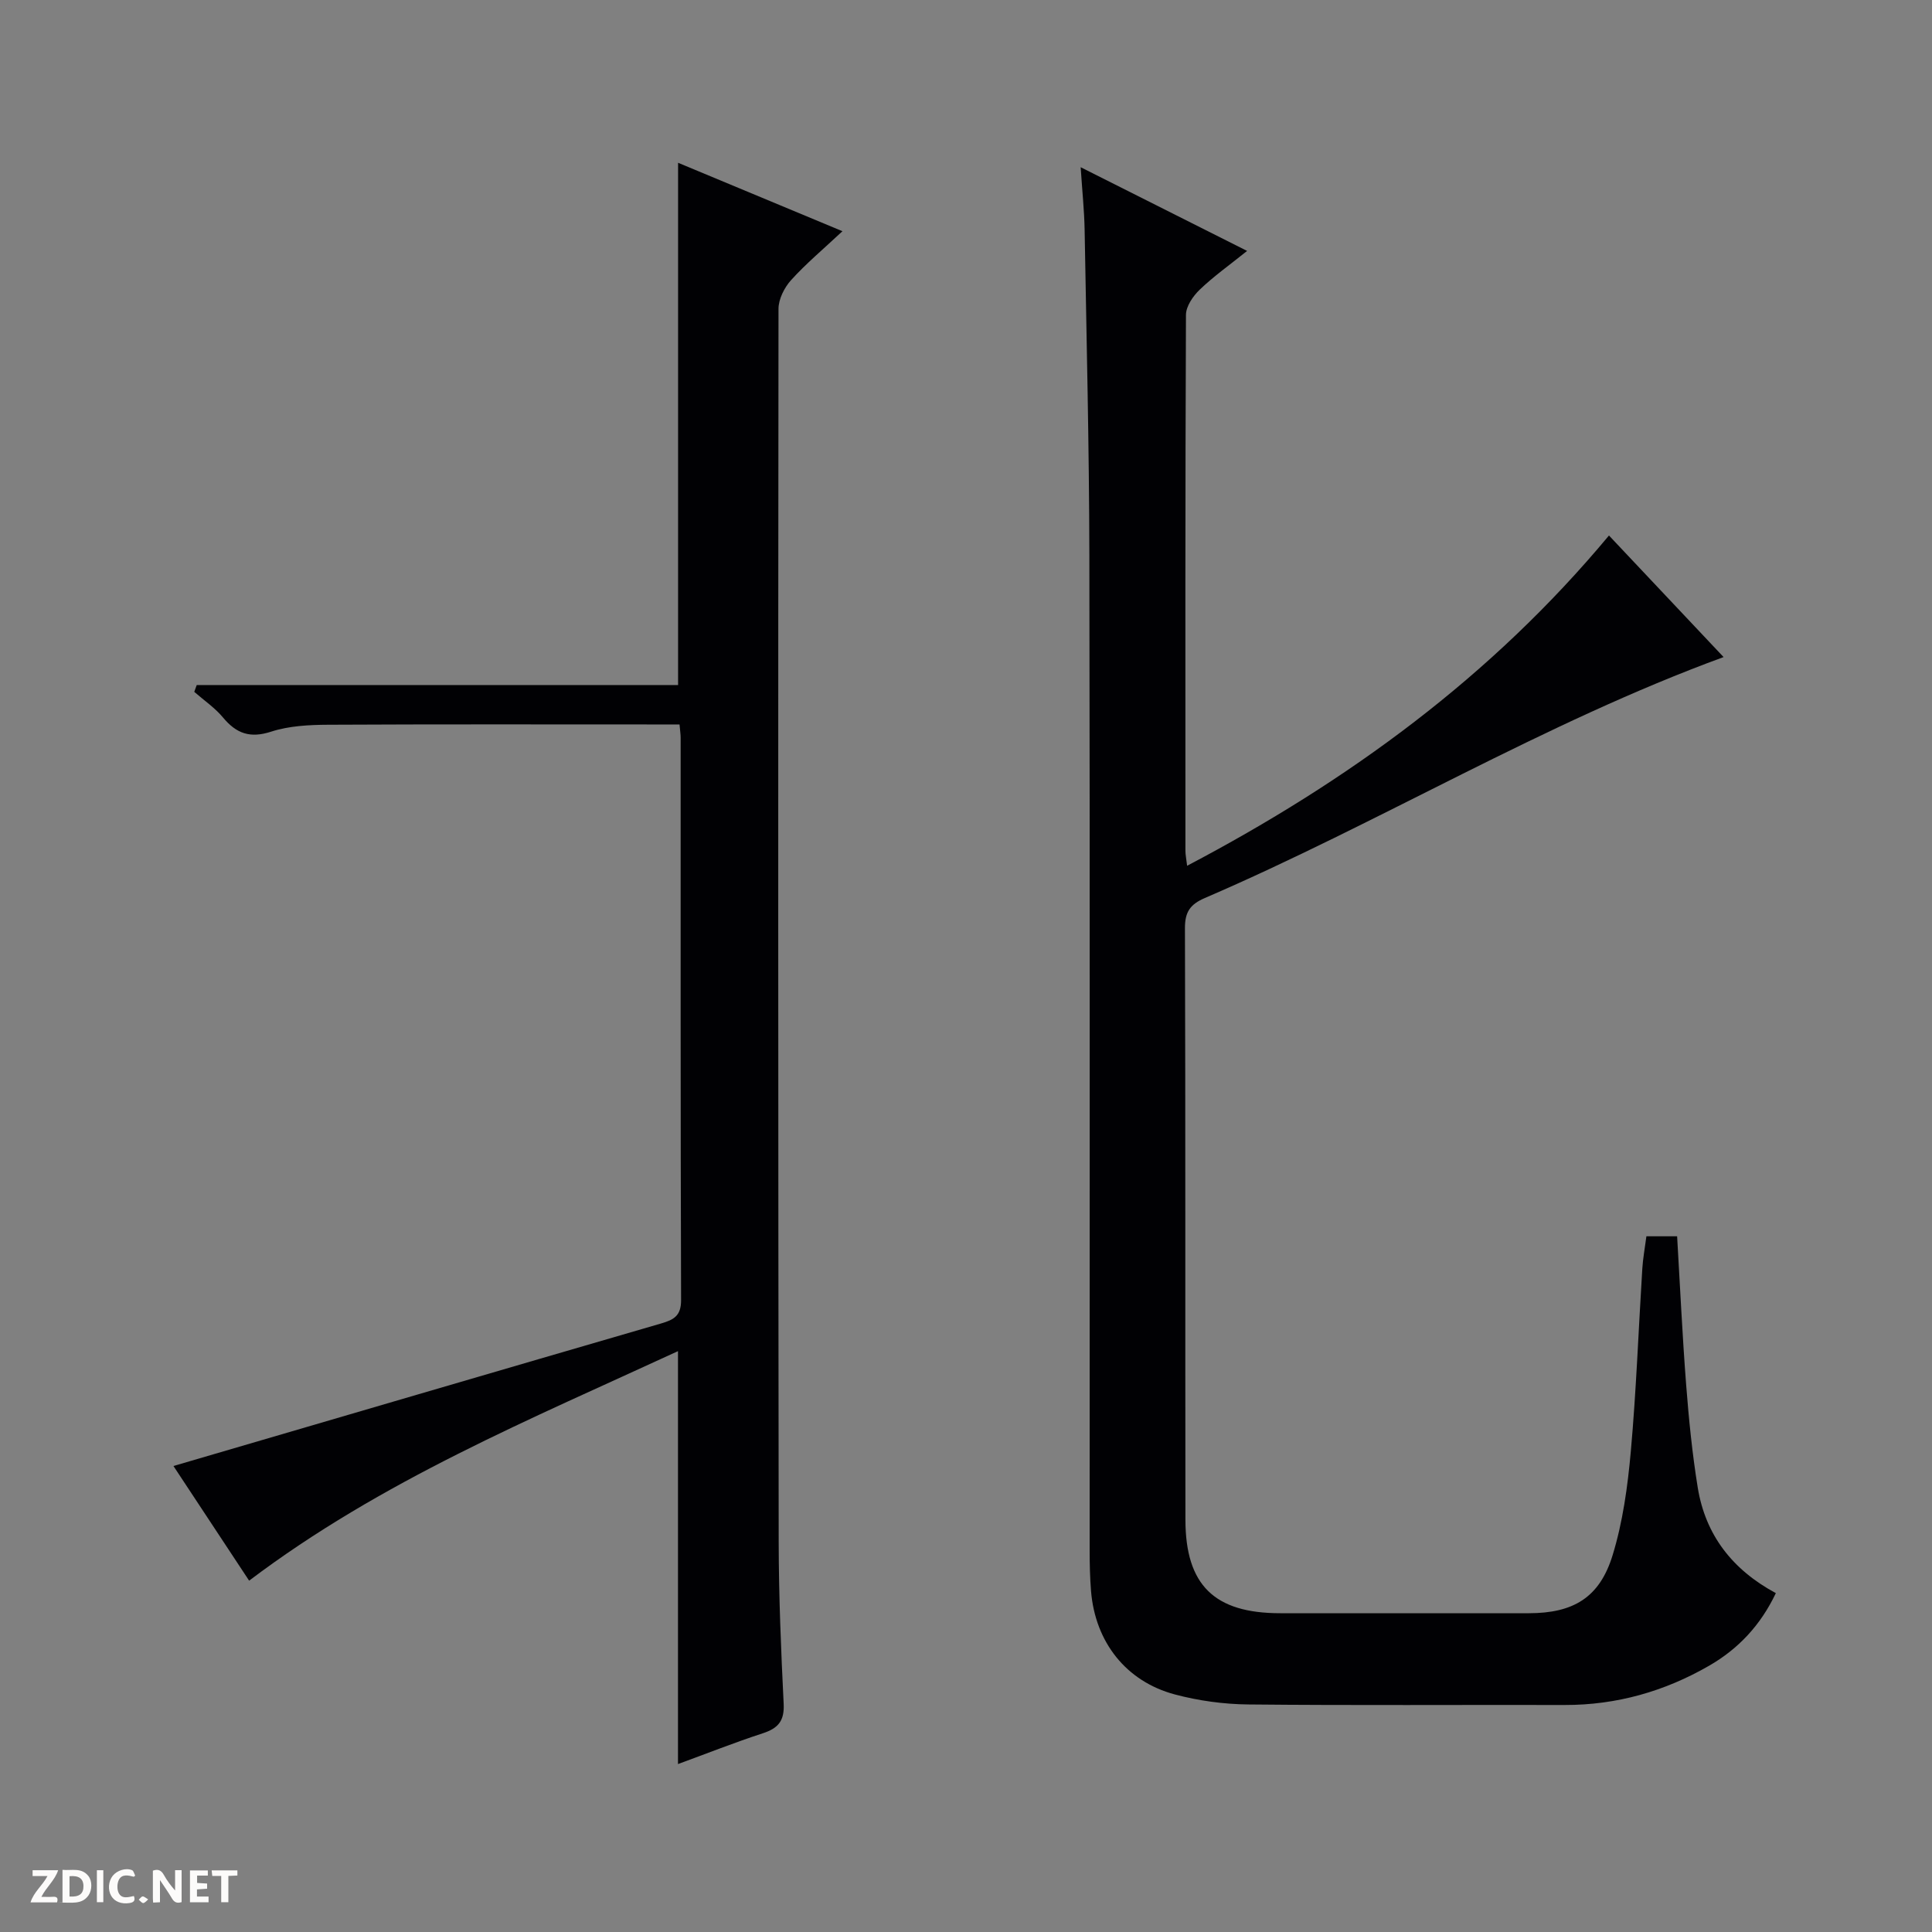
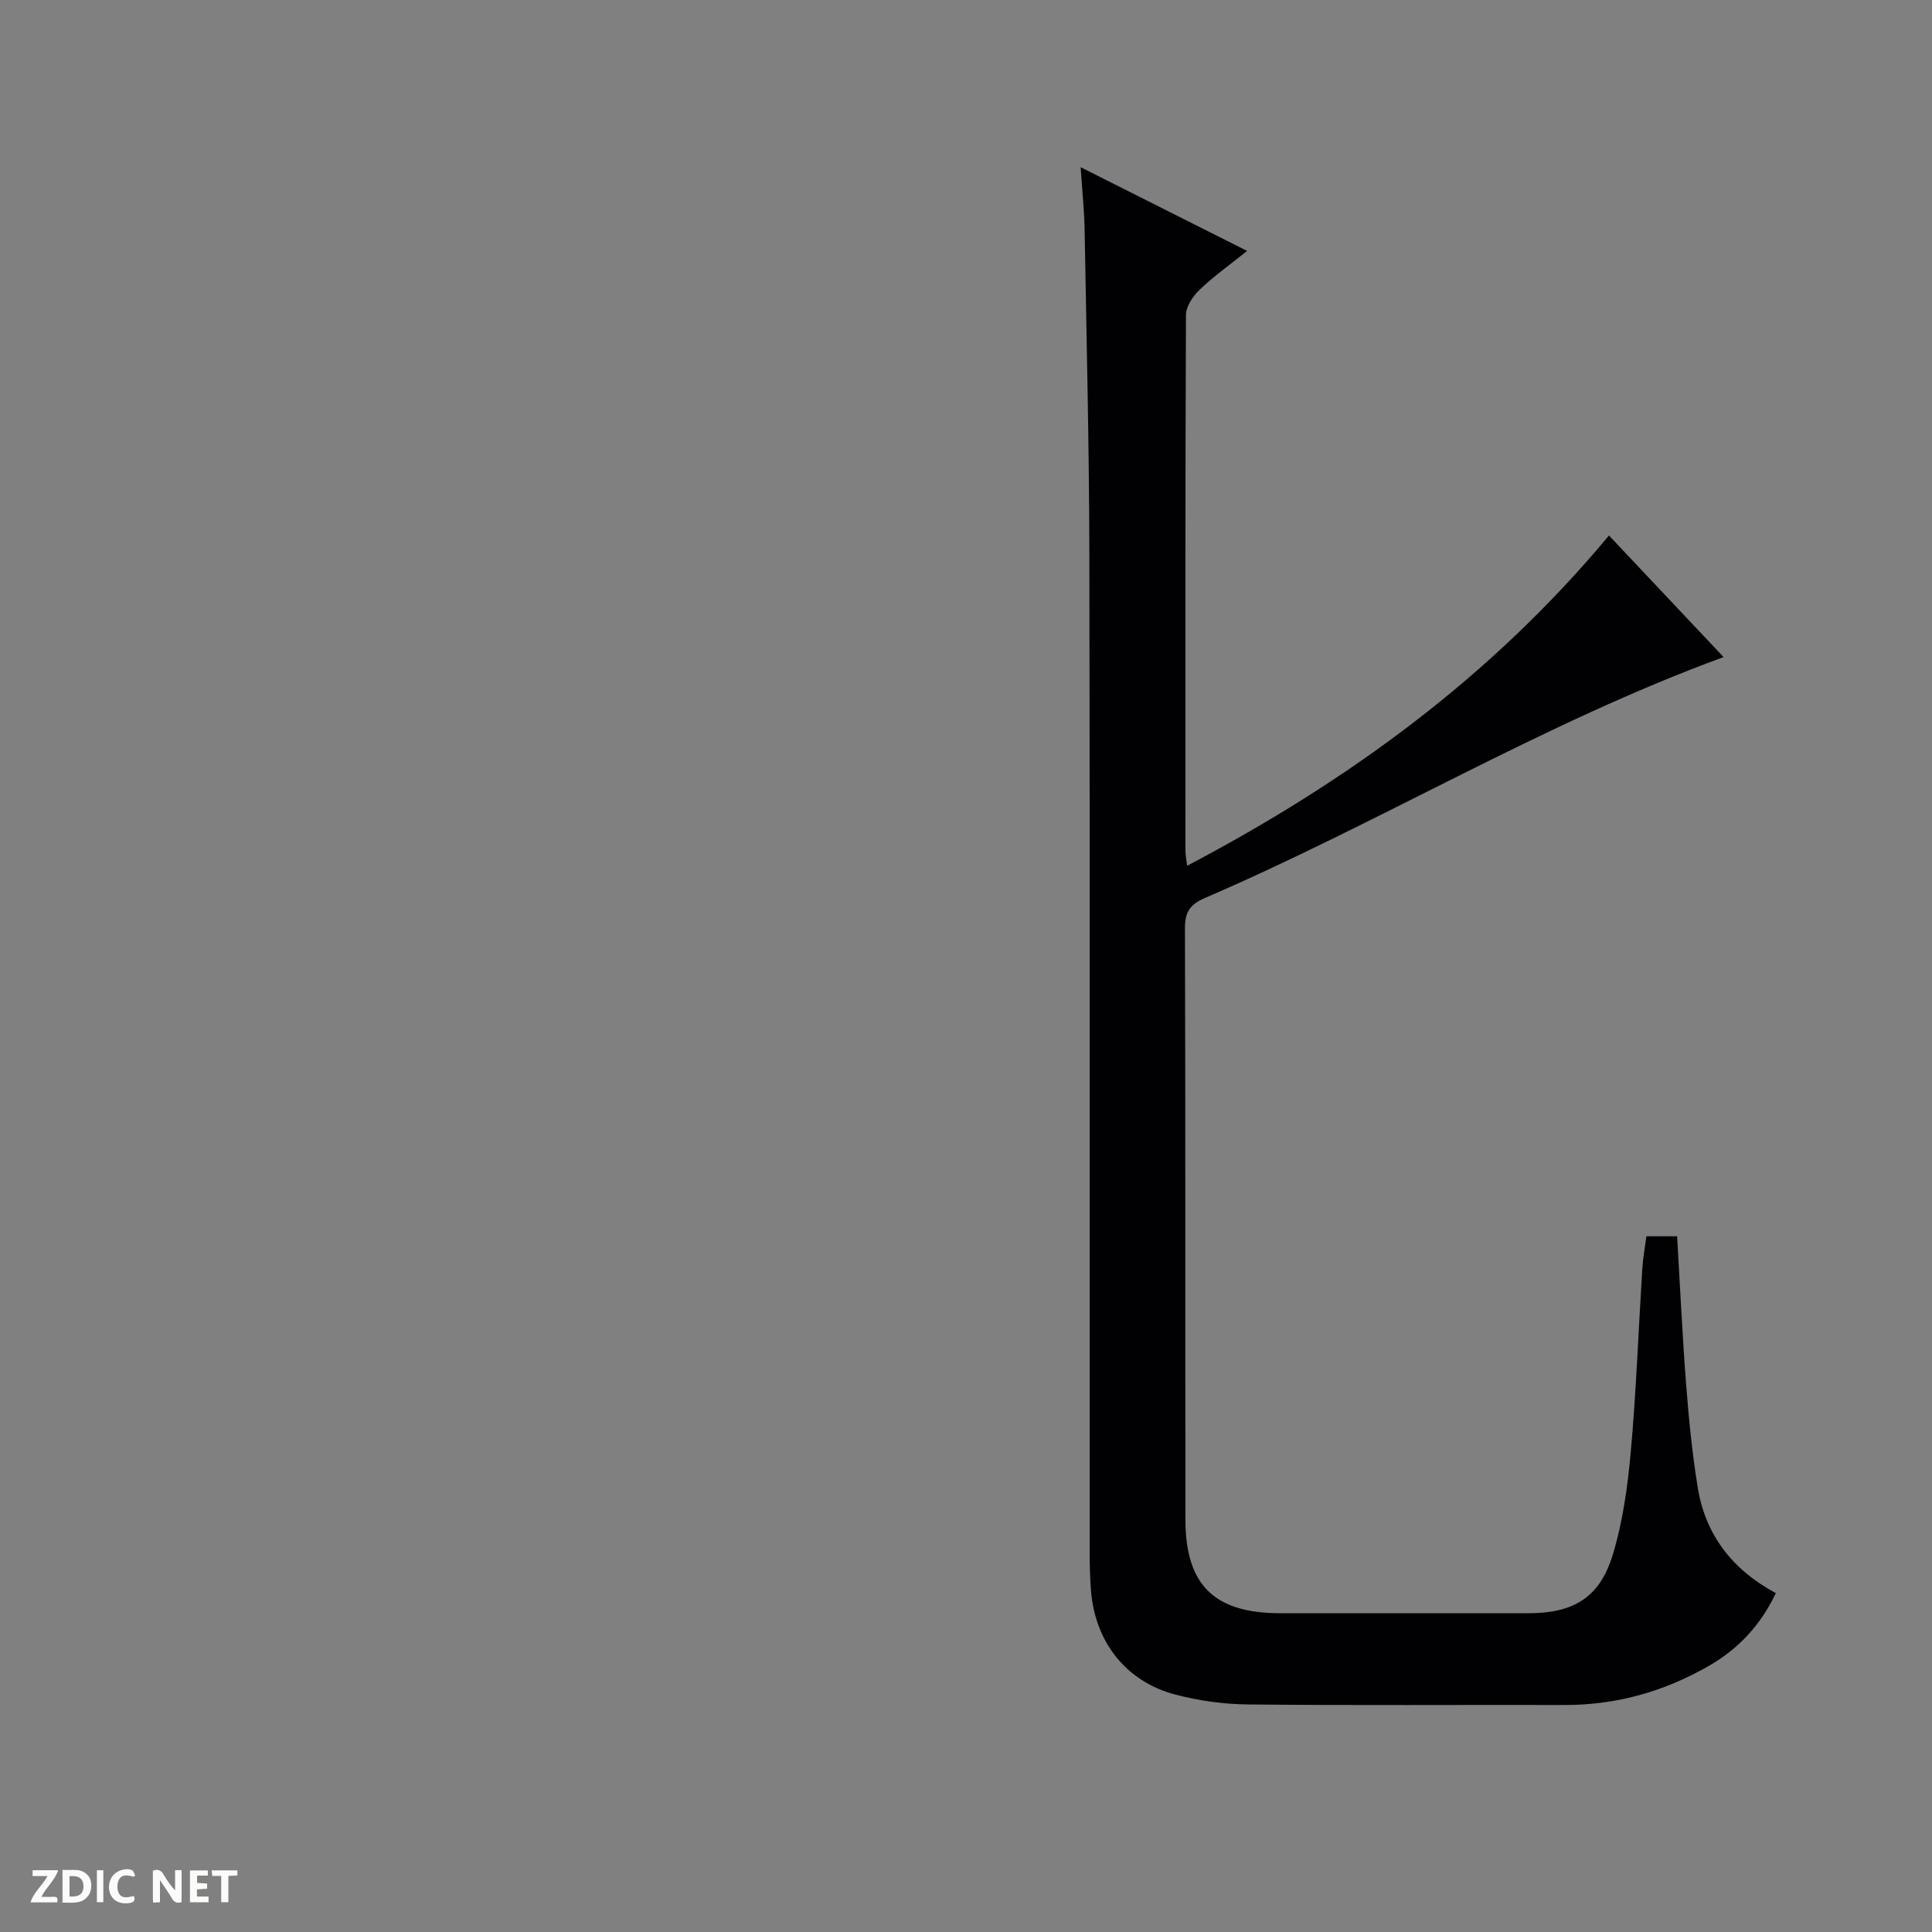
<svg xmlns="http://www.w3.org/2000/svg" enable-background="new 0 0 400 400" viewBox="0 0 400 400">
  <rect x="0" y="0" width="400" height="400" fill="#808080" stroke="none" />
  <g fill="#fcfbfa">
    <path d="m37.59 393.81c-.92.31-1.52.05-2-.78-.7-1.2-1.52-2.34-2.47-3.78v4.59c-.55.03-.95.05-1.41.07-.03-.37-.06-.64-.06-.91 0-1.91 0-3.81 0-5.7 1.13-.41 1.77-.03 2.29.91.62 1.11 1.38 2.14 2.31 3.19v-4.2h1.35v6.61z" />
    <path d="m12.94 393.88v-6.75c1.9.19 3.93-.54 5.37 1.29.8 1.01.78 2.88.03 3.97-1.37 1.97-3.4 1.51-6.4 1.49m2.45-1.22c2.04.12 2.92-.58 2.89-2.21-.03-1.51-.98-2.19-2.89-2z" />
    <path d="m11.81 393.87h-5.49c.68-2.18 2.47-3.48 3.51-5.45h-3.08v-1.21h5.29c-.71 2.13-2.44 3.48-3.47 5.51.86 0 1.63.04 2.39-.01.79-.05 1.14.21.85 1.16" />
    <path d="m39.33 393.86v-6.61h3.7v1.07h-2.22v1.52c.68.04 1.34.09 2.07.13v1.07c-.72.05-1.38.09-2.1.14v1.48h2.4v1.19h-3.85z" />
    <path d="m27.71 388.56c-1.15-.3-2.46-.61-3.1.64-.37.73-.41 1.93-.06 2.67.63 1.35 1.99.93 3.17.68.35.94-.01 1.32-.93 1.46-1.62.25-3.05-.27-3.76-1.48-.73-1.24-.6-3.03.31-4.17.88-1.11 2.71-1.7 4-1.16.32.13.44.74.65 1.12-.1.08-.19.16-.28.24" />
    <path d="m49.15 387.24v1.07c-.59.02-1.17.05-1.87.08v5.44h-1.48v-5.44h-1.85c-.05-.4-.08-.73-.13-1.15z" />
    <path d="m20.06 387.21h1.33v6.62h-1.33z" />
-     <path d="m30.68 393.25c-.39.38-.8.79-1.05.76-.32-.05-.6-.45-.9-.7.26-.24.51-.64.8-.67.29-.04.62.3 1.15.61" />
  </g>
  <path d="m223.74 34.62c11.85 5.96 22.76 11.45 34.46 17.33-3.59 2.89-6.9 5.23-9.8 8.01-1.39 1.33-2.85 3.45-2.86 5.22-.16 36.99-.12 73.98-.11 110.98 0 .78.17 1.57.35 3.09 33.44-17.59 63-39.15 87.34-68.38 8.06 8.55 15.87 16.83 23.73 25.17-37.37 13.69-71.22 34.31-107.41 49.89-3.06 1.32-4.12 2.9-4.11 6.26.13 40.82.04 81.65.1 122.47.02 13.54 6.01 19.34 19.62 19.34 17.16.01 34.33.01 51.49 0 9.17-.01 14.63-3.2 17.33-12 2.12-6.9 3.12-14.25 3.77-21.48 1.13-12.58 1.59-25.22 2.38-37.83.13-2.14.53-4.26.85-6.73h6.36c.61 10.3 1.08 20.54 1.87 30.75.55 7.12 1.26 14.24 2.4 21.28 1.59 9.77 7.12 16.98 16.17 21.85-3.17 6.67-7.79 11.55-13.78 15.01-9.23 5.33-19.19 8.17-29.93 8.15-21.83-.05-43.66.11-65.48-.11-5.09-.05-10.31-.76-15.23-2.07-10.13-2.7-16.49-10.86-17.36-21.37-.23-2.82-.29-5.66-.29-8.48-.02-68.65.07-137.3-.06-205.96-.04-22.47-.59-44.94-.98-67.41-.07-3.96-.49-7.92-.82-12.98z" fill="#010104" />
-   <path d="m35.91 303.52c33.79-9.89 67.35-19.74 100.93-29.5 2.65-.77 4.19-1.57 4.17-4.87-.13-38.82-.08-77.64-.09-116.46 0-.65-.11-1.3-.23-2.7-1.78 0-3.53 0-5.28 0-22.49 0-44.98-.06-67.47.06-3.95.02-8.1.23-11.8 1.43-4.37 1.42-7.19.4-9.96-2.92-1.68-2.02-3.95-3.56-5.96-5.32l.51-1.41h99.66c0-36.44 0-72 0-108.13 10.98 4.57 21.89 9.12 34.03 14.17-4.01 3.75-7.57 6.73-10.65 10.14-1.39 1.54-2.59 3.94-2.59 5.94-.09 85.13-.07 170.27.04 255.4.02 11.14.48 22.29 1.03 33.42.17 3.49-1.11 5.03-4.27 6.07-5.94 1.94-11.75 4.25-17.61 6.39 0-28.6 0-56.69 0-85.49-30.42 14.05-61.41 26.82-88.79 47.52-5.36-8.11-10.72-16.23-15.67-23.74z" fill="#010104" />
</svg>